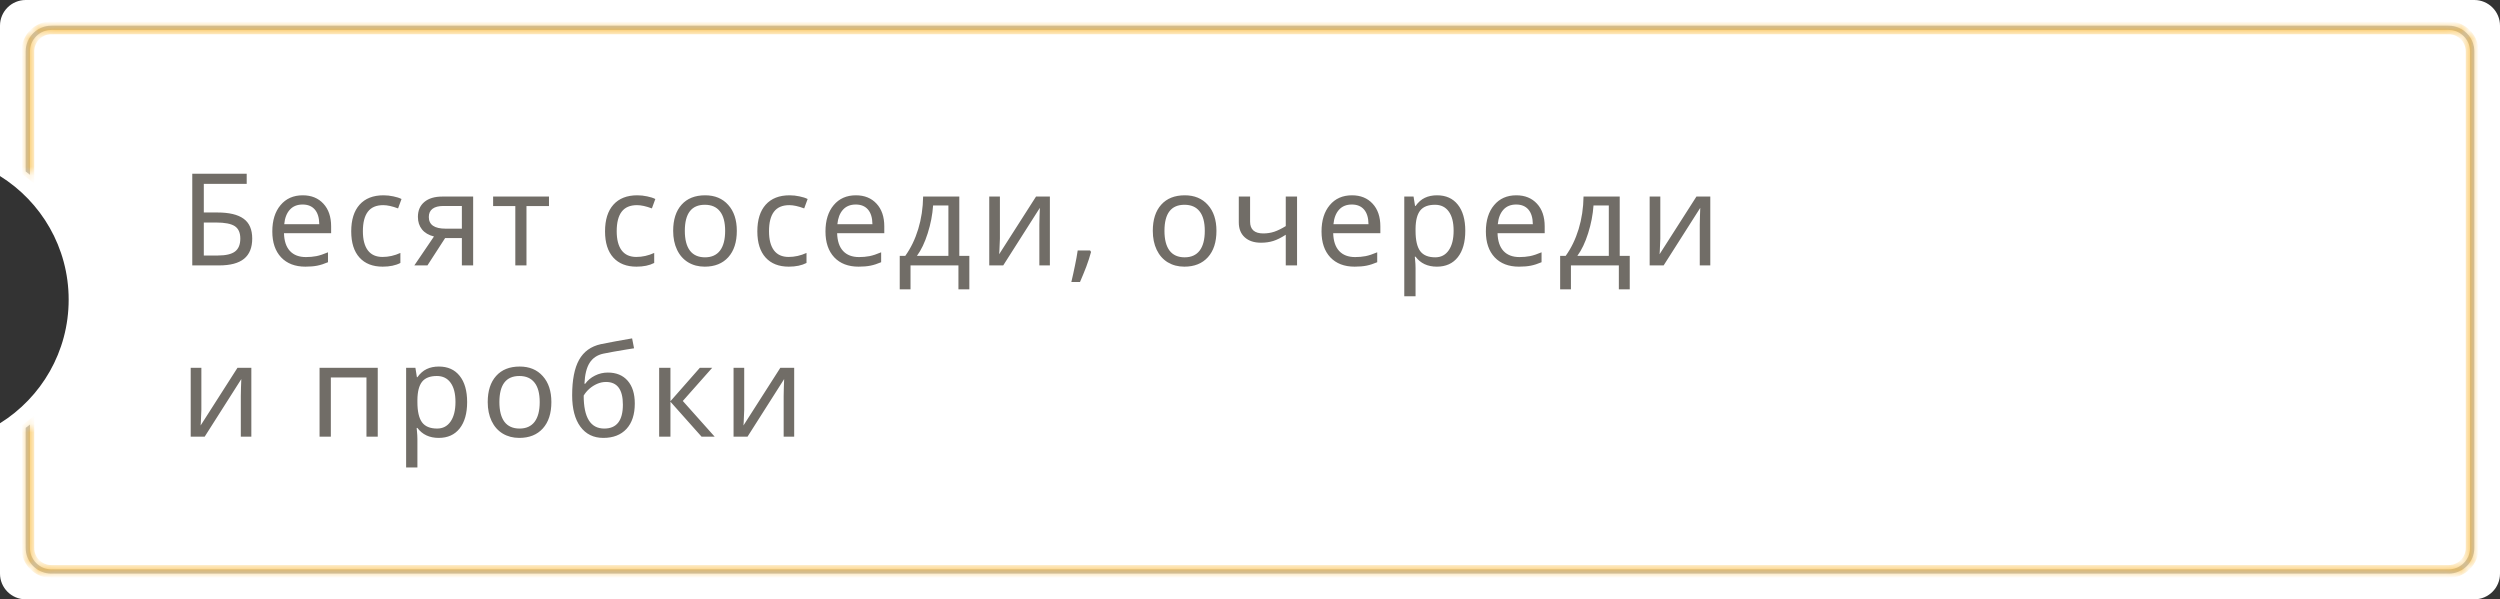
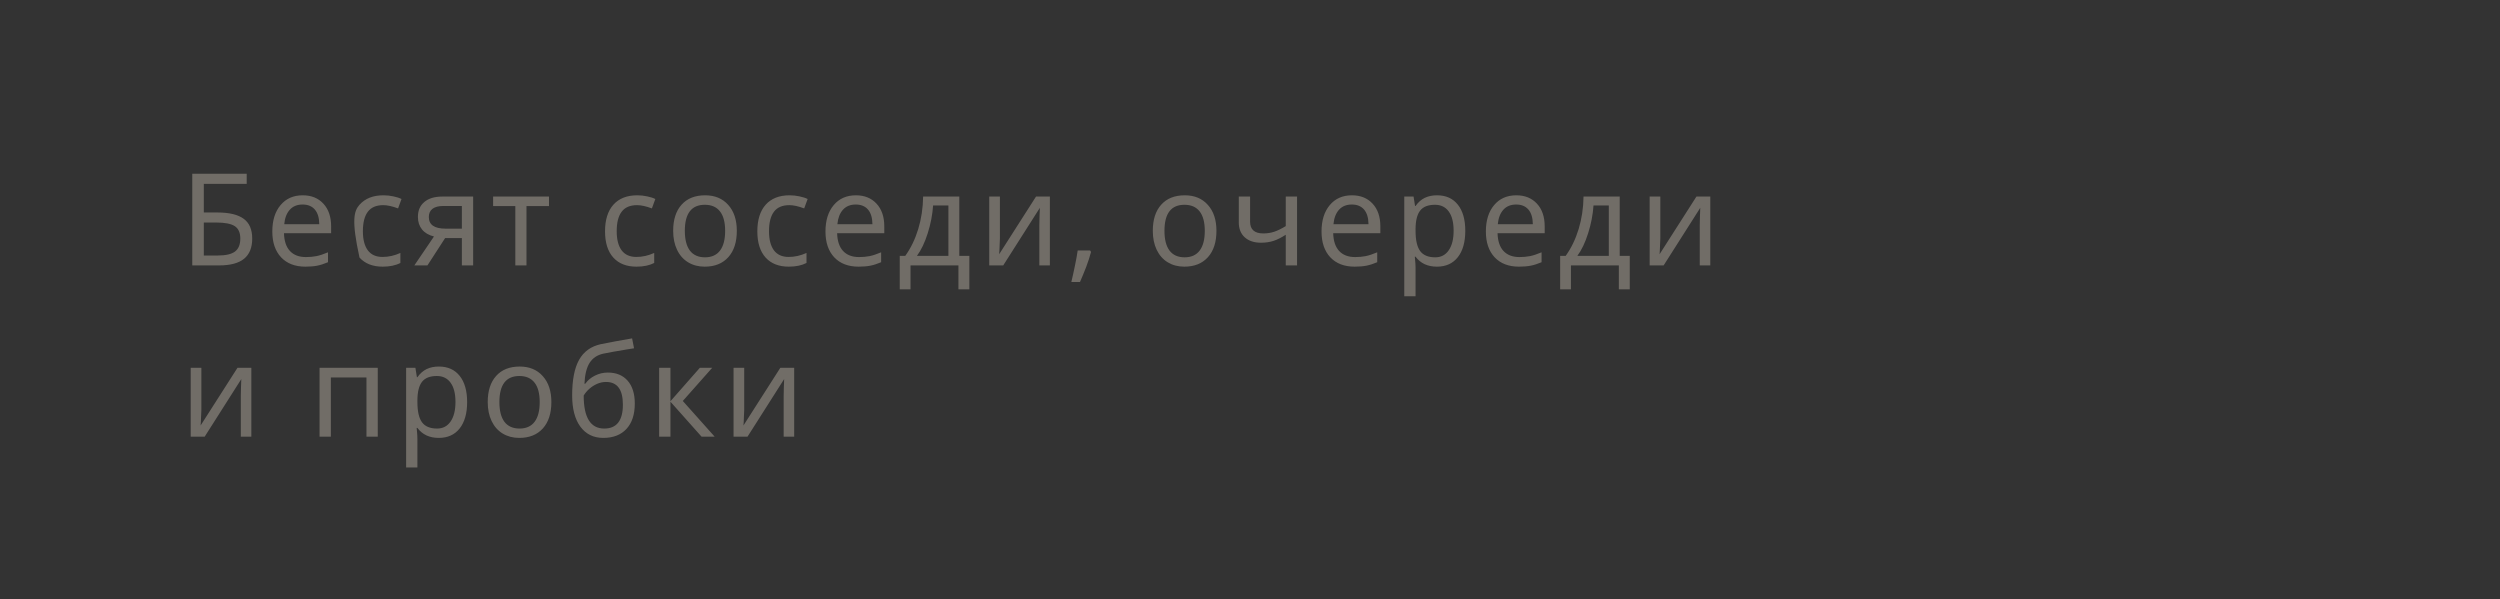
<svg xmlns="http://www.w3.org/2000/svg" width="292" height="70" viewBox="0 0 292 70" fill="none">
  <rect x="0" y="0" width="292" height="70" fill="#333333" stroke="none" />
-   <path fill-rule="evenodd" clip-rule="evenodd" d="M3 0C1.343 0 0 1.343 0 3V20.563C4.815 23.564 8.02 28.908 8.02 35C8.02 41.092 4.815 46.436 0 49.437V67C0 68.657 1.343 70 3 70H289C290.657 70 292 68.657 292 67V3C292 1.343 290.657 0 289 0H3Z" fill="white" />
  <mask id="path-2-inside-1" fill="white">
    <path fill-rule="evenodd" clip-rule="evenodd" d="M6 3.5H286C287.381 3.5 288.5 4.619 288.5 6V64C288.5 65.381 287.381 66.5 286 66.5H6C4.619 66.5 3.5 65.381 3.5 64V49.59C3.336 49.724 3.169 49.852 3 49.975V64C3 65.657 4.343 67 6 67H286C287.657 67 289 65.657 289 64V6C289 4.343 287.657 3 286 3H6C4.343 3 3 4.343 3 6V20.025C3.169 20.148 3.336 20.276 3.5 20.41V6C3.5 4.619 4.619 3.5 6 3.5Z" />
  </mask>
-   <path fill-rule="evenodd" clip-rule="evenodd" d="M6 3.5H286C287.381 3.5 288.5 4.619 288.5 6V64C288.5 65.381 287.381 66.5 286 66.5H6C4.619 66.5 3.5 65.381 3.5 64V49.59C3.336 49.724 3.169 49.852 3 49.975V64C3 65.657 4.343 67 6 67H286C287.657 67 289 65.657 289 64V6C289 4.343 287.657 3 286 3H6C4.343 3 3 4.343 3 6V20.025C3.169 20.148 3.336 20.276 3.5 20.41V6C3.5 4.619 4.619 3.5 6 3.5Z" fill="#C4C4C4" />
-   <path d="M3.5 49.59H4V48.542L3.185 49.202L3.5 49.59ZM3 49.975L2.706 49.571L2.5 49.72V49.975H3ZM3 20.025H2.5V20.28L2.706 20.429L3 20.025ZM3.5 20.41L3.185 20.798L4 21.458V20.41H3.5ZM286 3H6V4H286V3ZM289 6C289 4.343 287.657 3 286 3V4C287.105 4 288 4.895 288 6H289ZM289 64V6H288V64H289ZM286 67C287.657 67 289 65.657 289 64H288C288 65.105 287.105 66 286 66V67ZM6 67H286V66H6V67ZM3 64C3 65.657 4.343 67 6 67V66C4.895 66 4 65.105 4 64H3ZM3 49.59V64H4V49.59H3ZM3.185 49.202C3.028 49.33 2.868 49.453 2.706 49.571L3.294 50.379C3.47 50.251 3.644 50.117 3.815 49.979L3.185 49.202ZM2.5 49.975V64H3.5V49.975H2.5ZM2.5 64C2.5 65.933 4.067 67.5 6 67.5V66.5C4.619 66.5 3.5 65.381 3.5 64H2.5ZM6 67.5H286V66.5H6V67.5ZM286 67.5C287.933 67.5 289.5 65.933 289.5 64H288.5C288.5 65.381 287.381 66.5 286 66.5V67.5ZM289.5 64V6H288.5V64H289.5ZM289.5 6C289.5 4.067 287.933 2.5 286 2.5V3.5C287.381 3.5 288.5 4.619 288.5 6H289.5ZM286 2.5H6V3.5H286V2.5ZM6 2.5C4.067 2.5 2.5 4.067 2.5 6H3.5C3.5 4.619 4.619 3.5 6 3.5V2.5ZM2.5 6V20.025H3.5V6H2.5ZM2.706 20.429C2.868 20.547 3.028 20.67 3.185 20.798L3.815 20.021C3.644 19.883 3.47 19.749 3.294 19.621L2.706 20.429ZM3 6V20.41H4V6H3ZM6 3C4.343 3 3 4.343 3 6H4C4 4.895 4.895 4 6 4V3Z" fill="#F9AC14" mask="url(#path-2-inside-1)" />
-   <path d="M29.459 27.865C29.459 28.92 29.142 29.706 28.507 30.224C27.873 30.741 26.901 31 25.592 31H22.457V20.292H28.815V21.479H23.805V24.818H25.395C26.762 24.818 27.78 25.06 28.449 25.544C29.123 26.027 29.459 26.801 29.459 27.865ZM23.805 29.843H25.453C26.371 29.843 27.035 29.689 27.445 29.381C27.86 29.069 28.068 28.564 28.068 27.865C28.068 27.182 27.853 26.698 27.423 26.415C26.994 26.132 26.264 25.99 25.233 25.99H23.805V29.843ZM35.673 31.146C34.467 31.146 33.52 30.783 32.831 30.055C32.148 29.323 31.806 28.317 31.806 27.038C31.806 25.748 32.126 24.723 32.766 23.961C33.405 23.195 34.27 22.811 35.358 22.811C36.369 22.811 37.175 23.139 37.775 23.793C38.376 24.442 38.676 25.324 38.676 26.437V27.235H33.169C33.193 28.148 33.425 28.842 33.864 29.315C34.304 29.789 34.926 30.026 35.732 30.026C36.162 30.026 36.569 29.989 36.955 29.916C37.341 29.838 37.792 29.689 38.31 29.469V30.627C37.866 30.817 37.448 30.951 37.058 31.029C36.667 31.107 36.206 31.146 35.673 31.146ZM35.344 23.888C34.714 23.888 34.216 24.091 33.85 24.496C33.483 24.901 33.266 25.465 33.198 26.188H37.292C37.282 25.436 37.109 24.865 36.772 24.474C36.435 24.084 35.959 23.888 35.344 23.888ZM44.692 31.146C43.535 31.146 42.634 30.793 41.99 30.084C41.345 29.372 41.023 28.351 41.023 27.023C41.023 25.675 41.348 24.638 41.997 23.91C42.651 23.178 43.581 22.811 44.788 22.811C45.178 22.811 45.564 22.853 45.945 22.936C46.331 23.014 46.648 23.117 46.897 23.244L46.494 24.342C45.815 24.088 45.237 23.961 44.758 23.961C43.948 23.961 43.35 24.218 42.964 24.73C42.578 25.238 42.385 25.998 42.385 27.008C42.385 27.98 42.578 28.725 42.964 29.242C43.35 29.755 43.921 30.011 44.678 30.011C45.386 30.011 46.081 29.855 46.765 29.543V30.714C46.209 31.002 45.518 31.146 44.692 31.146ZM49.925 31H48.394L50.687 27.623C50.071 27.467 49.605 27.191 49.288 26.796C48.97 26.4 48.812 25.912 48.812 25.331C48.812 24.589 49.063 24.008 49.566 23.588C50.069 23.168 50.767 22.958 51.661 22.958H55.264V31H53.946V27.807H51.99L49.925 31ZM50.086 25.346C50.086 26.254 50.74 26.708 52.049 26.708H53.946V24.057H51.8C51.238 24.057 50.811 24.166 50.518 24.386C50.23 24.606 50.086 24.926 50.086 25.346ZM64.122 24.071H61.493V31H60.189V24.071H57.596V22.958H64.122V24.071ZM74.338 31.146C73.181 31.146 72.28 30.793 71.635 30.084C70.991 29.372 70.668 28.351 70.668 27.023C70.668 25.675 70.993 24.638 71.643 23.91C72.297 23.178 73.227 22.811 74.433 22.811C74.824 22.811 75.21 22.853 75.59 22.936C75.976 23.014 76.293 23.117 76.543 23.244L76.14 24.342C75.461 24.088 74.882 23.961 74.404 23.961C73.593 23.961 72.995 24.218 72.609 24.73C72.224 25.238 72.031 25.998 72.031 27.008C72.031 27.98 72.224 28.725 72.609 29.242C72.995 29.755 73.566 30.011 74.323 30.011C75.031 30.011 75.727 29.855 76.411 29.543V30.714C75.854 31.002 75.163 31.146 74.338 31.146ZM86.06 26.964C86.06 28.278 85.728 29.303 85.064 30.041C84.399 30.778 83.481 31.146 82.31 31.146C81.582 31.146 80.938 30.978 80.376 30.641C79.814 30.299 79.382 29.811 79.08 29.176C78.777 28.541 78.626 27.804 78.626 26.964C78.626 25.656 78.953 24.638 79.607 23.91C80.261 23.178 81.179 22.811 82.361 22.811C83.494 22.811 84.392 23.185 85.056 23.932C85.725 24.674 86.06 25.685 86.06 26.964ZM79.988 26.964C79.988 27.975 80.186 28.744 80.581 29.271C80.981 29.794 81.57 30.055 82.346 30.055C83.113 30.055 83.696 29.794 84.097 29.271C84.497 28.744 84.697 27.975 84.697 26.964C84.697 25.954 84.495 25.194 84.089 24.686C83.689 24.174 83.101 23.918 82.324 23.918C80.767 23.918 79.988 24.933 79.988 26.964ZM92.127 31.146C90.97 31.146 90.069 30.793 89.424 30.084C88.78 29.372 88.457 28.351 88.457 27.023C88.457 25.675 88.782 24.638 89.432 23.91C90.086 23.178 91.016 22.811 92.222 22.811C92.613 22.811 92.999 22.853 93.379 22.936C93.765 23.014 94.082 23.117 94.332 23.244L93.929 24.342C93.25 24.088 92.671 23.961 92.193 23.961C91.382 23.961 90.784 24.218 90.398 24.73C90.013 25.238 89.82 25.998 89.82 27.008C89.82 27.98 90.013 28.725 90.398 29.242C90.784 29.755 91.356 30.011 92.112 30.011C92.82 30.011 93.516 29.855 94.2 29.543V30.714C93.643 31.002 92.952 31.146 92.127 31.146ZM100.282 31.146C99.076 31.146 98.128 30.783 97.44 30.055C96.756 29.323 96.415 28.317 96.415 27.038C96.415 25.748 96.734 24.723 97.374 23.961C98.014 23.195 98.878 22.811 99.967 22.811C100.978 22.811 101.783 23.139 102.384 23.793C102.984 24.442 103.285 25.324 103.285 26.437V27.235H97.777C97.801 28.148 98.033 28.842 98.473 29.315C98.912 29.789 99.535 30.026 100.34 30.026C100.77 30.026 101.178 29.989 101.563 29.916C101.949 29.838 102.401 29.689 102.918 29.469V30.627C102.474 30.817 102.057 30.951 101.666 31.029C101.275 31.107 100.814 31.146 100.282 31.146ZM99.952 23.888C99.322 23.888 98.824 24.091 98.458 24.496C98.092 24.901 97.874 25.465 97.806 26.188H101.9C101.891 25.436 101.717 24.865 101.38 24.474C101.043 24.084 100.567 23.888 99.952 23.888ZM113.219 33.791H111.945V31H106.349V33.791H105.089V29.887H105.734C106.383 28.983 106.889 27.939 107.25 26.752C107.611 25.561 107.802 24.296 107.821 22.958H112.047V29.887H113.219V33.791ZM110.773 29.887V23.998H108.986C108.913 25.077 108.703 26.161 108.356 27.25C108.014 28.334 107.594 29.213 107.096 29.887H110.773ZM116.789 22.958V27.865L116.73 29.286L116.701 29.696L121.008 22.958H122.626V31H121.396V26.261L121.418 25.243L121.455 24.276L117.177 31H115.544V22.958H116.789ZM127.324 29.257L127.434 29.425C127.366 29.689 127.283 29.97 127.185 30.268C127.092 30.565 126.987 30.866 126.87 31.169C126.758 31.471 126.638 31.771 126.511 32.069C126.389 32.372 126.267 32.66 126.145 32.934H125.134C125.208 32.636 125.278 32.326 125.347 32.003C125.42 31.681 125.488 31.359 125.552 31.037C125.62 30.719 125.681 30.409 125.735 30.106C125.789 29.799 125.835 29.516 125.874 29.257H127.324ZM142.081 26.964C142.081 28.278 141.749 29.303 141.085 30.041C140.421 30.778 139.503 31.146 138.331 31.146C137.604 31.146 136.959 30.978 136.397 30.641C135.836 30.299 135.404 29.811 135.101 29.176C134.798 28.541 134.647 27.804 134.647 26.964C134.647 25.656 134.974 24.638 135.628 23.91C136.283 23.178 137.201 22.811 138.382 22.811C139.515 22.811 140.414 23.185 141.078 23.932C141.747 24.674 142.081 25.685 142.081 26.964ZM136.009 26.964C136.009 27.975 136.207 28.744 136.603 29.271C137.003 29.794 137.591 30.055 138.368 30.055C139.134 30.055 139.718 29.794 140.118 29.271C140.519 28.744 140.719 27.975 140.719 26.964C140.719 25.954 140.516 25.194 140.111 24.686C139.71 24.174 139.122 23.918 138.346 23.918C136.788 23.918 136.009 24.933 136.009 26.964ZM146.01 22.958V25.888C146.01 26.806 146.525 27.265 147.555 27.265C148.004 27.265 148.429 27.199 148.83 27.067C149.235 26.93 149.684 26.71 150.177 26.408V22.958H151.496V31H150.177V27.419C149.64 27.765 149.154 28.007 148.72 28.144C148.29 28.28 147.812 28.349 147.284 28.349C146.483 28.349 145.851 28.139 145.387 27.719C144.923 27.299 144.691 26.718 144.691 25.976V22.958H146.01ZM158.222 31.146C157.016 31.146 156.069 30.783 155.38 30.055C154.697 29.323 154.355 28.317 154.355 27.038C154.355 25.748 154.675 24.723 155.314 23.961C155.954 23.195 156.818 22.811 157.907 22.811C158.918 22.811 159.724 23.139 160.324 23.793C160.925 24.442 161.225 25.324 161.225 26.437V27.235H155.717C155.742 28.148 155.974 28.842 156.413 29.315C156.853 29.789 157.475 30.026 158.281 30.026C158.71 30.026 159.118 29.989 159.504 29.916C159.89 29.838 160.341 29.689 160.859 29.469V30.627C160.415 30.817 159.997 30.951 159.606 31.029C159.216 31.107 158.754 31.146 158.222 31.146ZM157.893 23.888C157.263 23.888 156.765 24.091 156.398 24.496C156.032 24.901 155.815 25.465 155.747 26.188H159.841C159.831 25.436 159.658 24.865 159.321 24.474C158.984 24.084 158.508 23.888 157.893 23.888ZM167.827 31.146C166.748 31.146 165.918 30.758 165.337 29.982H165.249L165.278 30.282C165.317 30.663 165.337 31.002 165.337 31.3V34.603H164.019V22.958H165.103L165.278 24.057H165.337C165.649 23.617 166.011 23.3 166.421 23.105C166.831 22.909 167.305 22.811 167.842 22.811C168.887 22.811 169.697 23.175 170.273 23.903C170.854 24.625 171.145 25.646 171.145 26.964C171.145 28.278 170.854 29.303 170.273 30.041C169.692 30.778 168.877 31.146 167.827 31.146ZM167.607 23.918C166.812 23.918 166.235 24.142 165.879 24.591C165.527 25.041 165.347 25.746 165.337 26.708V26.964C165.337 28.053 165.518 28.842 165.879 29.33C166.24 29.814 166.826 30.055 167.637 30.055C168.311 30.055 168.835 29.782 169.211 29.235C169.592 28.688 169.783 27.926 169.783 26.95C169.783 25.968 169.592 25.219 169.211 24.701C168.835 24.179 168.301 23.918 167.607 23.918ZM177.417 31.146C176.211 31.146 175.264 30.783 174.576 30.055C173.892 29.323 173.55 28.317 173.55 27.038C173.55 25.748 173.87 24.723 174.51 23.961C175.149 23.195 176.014 22.811 177.103 22.811C178.113 22.811 178.919 23.139 179.52 23.793C180.12 24.442 180.42 25.324 180.42 26.437V27.235H174.913C174.937 28.148 175.169 28.842 175.608 29.315C176.048 29.789 176.67 30.026 177.476 30.026C177.906 30.026 178.313 29.989 178.699 29.916C179.085 29.838 179.537 29.689 180.054 29.469V30.627C179.61 30.817 179.192 30.951 178.802 31.029C178.411 31.107 177.95 31.146 177.417 31.146ZM177.088 23.888C176.458 23.888 175.96 24.091 175.594 24.496C175.228 24.901 175.01 25.465 174.942 26.188H179.036C179.026 25.436 178.853 24.865 178.516 24.474C178.179 24.084 177.703 23.888 177.088 23.888ZM190.355 33.791H189.081V31H183.485V33.791H182.225V29.887H182.87C183.519 28.983 184.024 27.939 184.386 26.752C184.747 25.561 184.938 24.296 184.957 22.958H189.183V29.887H190.355V33.791ZM187.909 29.887V23.998H186.122C186.048 25.077 185.838 26.161 185.492 27.25C185.15 28.334 184.73 29.213 184.232 29.887H187.909ZM193.925 22.958V27.865L193.866 29.286L193.837 29.696L198.144 22.958H199.762V31H198.532V26.261L198.554 25.243L198.59 24.276L194.313 31H192.68V22.958H193.925ZM23.52 42.958V47.865L23.461 49.286L23.432 49.696L27.738 42.958H29.357V51H28.127V46.261L28.148 45.243L28.185 44.276L23.908 51H22.274V42.958H23.52ZM38.643 51H37.324V42.958H44.121V51H42.803V44.086H38.643V51ZM51.243 51.147C50.164 51.147 49.334 50.758 48.753 49.982H48.665L48.694 50.282C48.733 50.663 48.753 51.002 48.753 51.3V54.603H47.435V42.958H48.519L48.694 44.057H48.753C49.065 43.617 49.427 43.3 49.837 43.105C50.247 42.909 50.721 42.812 51.258 42.812C52.303 42.812 53.113 43.175 53.69 43.903C54.27 44.626 54.561 45.646 54.561 46.964C54.561 48.278 54.27 49.303 53.69 50.041C53.108 50.778 52.293 51.147 51.243 51.147ZM51.023 43.917C50.227 43.917 49.651 44.142 49.295 44.591C48.943 45.041 48.763 45.746 48.753 46.708V46.964C48.753 48.053 48.934 48.842 49.295 49.33C49.656 49.813 50.242 50.055 51.053 50.055C51.727 50.055 52.252 49.782 52.627 49.235C53.008 48.688 53.199 47.926 53.199 46.95C53.199 45.968 53.008 45.219 52.627 44.701C52.252 44.179 51.717 43.917 51.023 43.917ZM64.4 46.964C64.4 48.278 64.068 49.303 63.404 50.041C62.74 50.778 61.822 51.147 60.65 51.147C59.923 51.147 59.278 50.978 58.717 50.641C58.155 50.299 57.723 49.811 57.42 49.176C57.118 48.541 56.966 47.804 56.966 46.964C56.966 45.656 57.294 44.638 57.948 43.91C58.602 43.178 59.52 42.812 60.702 42.812C61.834 42.812 62.733 43.185 63.397 43.932C64.066 44.674 64.4 45.685 64.4 46.964ZM58.329 46.964C58.329 47.975 58.526 48.744 58.922 49.272C59.322 49.794 59.911 50.055 60.687 50.055C61.454 50.055 62.037 49.794 62.438 49.272C62.838 48.744 63.038 47.975 63.038 46.964C63.038 45.954 62.835 45.194 62.43 44.687C62.03 44.174 61.441 43.917 60.665 43.917C59.107 43.917 58.329 44.933 58.329 46.964ZM66.828 46.173C66.828 44.381 67.096 43.002 67.633 42.035C68.175 41.063 69.025 40.451 70.182 40.197C71.271 39.977 72.487 39.752 73.83 39.523L74.057 40.68L73.185 40.819C72.052 41.005 71.142 41.169 70.453 41.31C69.75 41.466 69.22 41.825 68.864 42.387C68.512 42.943 68.312 43.754 68.263 44.818H68.358C68.642 44.423 69.018 44.108 69.486 43.873C69.96 43.634 70.463 43.515 70.995 43.515C71.981 43.515 72.753 43.832 73.31 44.467C73.866 45.102 74.144 45.99 74.144 47.133C74.144 48.407 73.82 49.396 73.17 50.099C72.521 50.797 71.62 51.147 70.468 51.147C69.325 51.147 68.432 50.709 67.787 49.835C67.147 48.961 66.828 47.741 66.828 46.173ZM70.578 50.055C72.028 50.055 72.753 49.125 72.753 47.265C72.753 45.497 72.096 44.613 70.783 44.613C70.426 44.613 70.08 44.687 69.743 44.833C69.411 44.98 69.108 45.172 68.835 45.412C68.566 45.651 68.346 45.915 68.175 46.203C68.175 48.771 68.976 50.055 70.578 50.055ZM81.743 42.958H83.186L79.751 46.833L83.471 51H81.94L78.308 46.92V51H76.989V42.958H78.308V46.862L81.743 42.958ZM86.924 42.958V47.865L86.865 49.286L86.836 49.696L91.143 42.958H92.761V51H91.531V46.261L91.553 45.243L91.589 44.276L87.312 51H85.679V42.958H86.924Z" fill="#716D67" />
+   <path d="M29.459 27.865C29.459 28.92 29.142 29.706 28.507 30.224C27.873 30.741 26.901 31 25.592 31H22.457V20.292H28.815V21.479H23.805V24.818H25.395C26.762 24.818 27.78 25.06 28.449 25.544C29.123 26.027 29.459 26.801 29.459 27.865ZM23.805 29.843H25.453C26.371 29.843 27.035 29.689 27.445 29.381C27.86 29.069 28.068 28.564 28.068 27.865C28.068 27.182 27.853 26.698 27.423 26.415C26.994 26.132 26.264 25.99 25.233 25.99H23.805V29.843ZM35.673 31.146C34.467 31.146 33.52 30.783 32.831 30.055C32.148 29.323 31.806 28.317 31.806 27.038C31.806 25.748 32.126 24.723 32.766 23.961C33.405 23.195 34.27 22.811 35.358 22.811C36.369 22.811 37.175 23.139 37.775 23.793C38.376 24.442 38.676 25.324 38.676 26.437V27.235H33.169C33.193 28.148 33.425 28.842 33.864 29.315C34.304 29.789 34.926 30.026 35.732 30.026C36.162 30.026 36.569 29.989 36.955 29.916C37.341 29.838 37.792 29.689 38.31 29.469V30.627C37.866 30.817 37.448 30.951 37.058 31.029C36.667 31.107 36.206 31.146 35.673 31.146ZM35.344 23.888C34.714 23.888 34.216 24.091 33.85 24.496C33.483 24.901 33.266 25.465 33.198 26.188H37.292C37.282 25.436 37.109 24.865 36.772 24.474C36.435 24.084 35.959 23.888 35.344 23.888ZM44.692 31.146C43.535 31.146 42.634 30.793 41.99 30.084C41.023 25.675 41.348 24.638 41.997 23.91C42.651 23.178 43.581 22.811 44.788 22.811C45.178 22.811 45.564 22.853 45.945 22.936C46.331 23.014 46.648 23.117 46.897 23.244L46.494 24.342C45.815 24.088 45.237 23.961 44.758 23.961C43.948 23.961 43.35 24.218 42.964 24.73C42.578 25.238 42.385 25.998 42.385 27.008C42.385 27.98 42.578 28.725 42.964 29.242C43.35 29.755 43.921 30.011 44.678 30.011C45.386 30.011 46.081 29.855 46.765 29.543V30.714C46.209 31.002 45.518 31.146 44.692 31.146ZM49.925 31H48.394L50.687 27.623C50.071 27.467 49.605 27.191 49.288 26.796C48.97 26.4 48.812 25.912 48.812 25.331C48.812 24.589 49.063 24.008 49.566 23.588C50.069 23.168 50.767 22.958 51.661 22.958H55.264V31H53.946V27.807H51.99L49.925 31ZM50.086 25.346C50.086 26.254 50.74 26.708 52.049 26.708H53.946V24.057H51.8C51.238 24.057 50.811 24.166 50.518 24.386C50.23 24.606 50.086 24.926 50.086 25.346ZM64.122 24.071H61.493V31H60.189V24.071H57.596V22.958H64.122V24.071ZM74.338 31.146C73.181 31.146 72.28 30.793 71.635 30.084C70.991 29.372 70.668 28.351 70.668 27.023C70.668 25.675 70.993 24.638 71.643 23.91C72.297 23.178 73.227 22.811 74.433 22.811C74.824 22.811 75.21 22.853 75.59 22.936C75.976 23.014 76.293 23.117 76.543 23.244L76.14 24.342C75.461 24.088 74.882 23.961 74.404 23.961C73.593 23.961 72.995 24.218 72.609 24.73C72.224 25.238 72.031 25.998 72.031 27.008C72.031 27.98 72.224 28.725 72.609 29.242C72.995 29.755 73.566 30.011 74.323 30.011C75.031 30.011 75.727 29.855 76.411 29.543V30.714C75.854 31.002 75.163 31.146 74.338 31.146ZM86.06 26.964C86.06 28.278 85.728 29.303 85.064 30.041C84.399 30.778 83.481 31.146 82.31 31.146C81.582 31.146 80.938 30.978 80.376 30.641C79.814 30.299 79.382 29.811 79.08 29.176C78.777 28.541 78.626 27.804 78.626 26.964C78.626 25.656 78.953 24.638 79.607 23.91C80.261 23.178 81.179 22.811 82.361 22.811C83.494 22.811 84.392 23.185 85.056 23.932C85.725 24.674 86.06 25.685 86.06 26.964ZM79.988 26.964C79.988 27.975 80.186 28.744 80.581 29.271C80.981 29.794 81.57 30.055 82.346 30.055C83.113 30.055 83.696 29.794 84.097 29.271C84.497 28.744 84.697 27.975 84.697 26.964C84.697 25.954 84.495 25.194 84.089 24.686C83.689 24.174 83.101 23.918 82.324 23.918C80.767 23.918 79.988 24.933 79.988 26.964ZM92.127 31.146C90.97 31.146 90.069 30.793 89.424 30.084C88.78 29.372 88.457 28.351 88.457 27.023C88.457 25.675 88.782 24.638 89.432 23.91C90.086 23.178 91.016 22.811 92.222 22.811C92.613 22.811 92.999 22.853 93.379 22.936C93.765 23.014 94.082 23.117 94.332 23.244L93.929 24.342C93.25 24.088 92.671 23.961 92.193 23.961C91.382 23.961 90.784 24.218 90.398 24.73C90.013 25.238 89.82 25.998 89.82 27.008C89.82 27.98 90.013 28.725 90.398 29.242C90.784 29.755 91.356 30.011 92.112 30.011C92.82 30.011 93.516 29.855 94.2 29.543V30.714C93.643 31.002 92.952 31.146 92.127 31.146ZM100.282 31.146C99.076 31.146 98.128 30.783 97.44 30.055C96.756 29.323 96.415 28.317 96.415 27.038C96.415 25.748 96.734 24.723 97.374 23.961C98.014 23.195 98.878 22.811 99.967 22.811C100.978 22.811 101.783 23.139 102.384 23.793C102.984 24.442 103.285 25.324 103.285 26.437V27.235H97.777C97.801 28.148 98.033 28.842 98.473 29.315C98.912 29.789 99.535 30.026 100.34 30.026C100.77 30.026 101.178 29.989 101.563 29.916C101.949 29.838 102.401 29.689 102.918 29.469V30.627C102.474 30.817 102.057 30.951 101.666 31.029C101.275 31.107 100.814 31.146 100.282 31.146ZM99.952 23.888C99.322 23.888 98.824 24.091 98.458 24.496C98.092 24.901 97.874 25.465 97.806 26.188H101.9C101.891 25.436 101.717 24.865 101.38 24.474C101.043 24.084 100.567 23.888 99.952 23.888ZM113.219 33.791H111.945V31H106.349V33.791H105.089V29.887H105.734C106.383 28.983 106.889 27.939 107.25 26.752C107.611 25.561 107.802 24.296 107.821 22.958H112.047V29.887H113.219V33.791ZM110.773 29.887V23.998H108.986C108.913 25.077 108.703 26.161 108.356 27.25C108.014 28.334 107.594 29.213 107.096 29.887H110.773ZM116.789 22.958V27.865L116.73 29.286L116.701 29.696L121.008 22.958H122.626V31H121.396V26.261L121.418 25.243L121.455 24.276L117.177 31H115.544V22.958H116.789ZM127.324 29.257L127.434 29.425C127.366 29.689 127.283 29.97 127.185 30.268C127.092 30.565 126.987 30.866 126.87 31.169C126.758 31.471 126.638 31.771 126.511 32.069C126.389 32.372 126.267 32.66 126.145 32.934H125.134C125.208 32.636 125.278 32.326 125.347 32.003C125.42 31.681 125.488 31.359 125.552 31.037C125.62 30.719 125.681 30.409 125.735 30.106C125.789 29.799 125.835 29.516 125.874 29.257H127.324ZM142.081 26.964C142.081 28.278 141.749 29.303 141.085 30.041C140.421 30.778 139.503 31.146 138.331 31.146C137.604 31.146 136.959 30.978 136.397 30.641C135.836 30.299 135.404 29.811 135.101 29.176C134.798 28.541 134.647 27.804 134.647 26.964C134.647 25.656 134.974 24.638 135.628 23.91C136.283 23.178 137.201 22.811 138.382 22.811C139.515 22.811 140.414 23.185 141.078 23.932C141.747 24.674 142.081 25.685 142.081 26.964ZM136.009 26.964C136.009 27.975 136.207 28.744 136.603 29.271C137.003 29.794 137.591 30.055 138.368 30.055C139.134 30.055 139.718 29.794 140.118 29.271C140.519 28.744 140.719 27.975 140.719 26.964C140.719 25.954 140.516 25.194 140.111 24.686C139.71 24.174 139.122 23.918 138.346 23.918C136.788 23.918 136.009 24.933 136.009 26.964ZM146.01 22.958V25.888C146.01 26.806 146.525 27.265 147.555 27.265C148.004 27.265 148.429 27.199 148.83 27.067C149.235 26.93 149.684 26.71 150.177 26.408V22.958H151.496V31H150.177V27.419C149.64 27.765 149.154 28.007 148.72 28.144C148.29 28.28 147.812 28.349 147.284 28.349C146.483 28.349 145.851 28.139 145.387 27.719C144.923 27.299 144.691 26.718 144.691 25.976V22.958H146.01ZM158.222 31.146C157.016 31.146 156.069 30.783 155.38 30.055C154.697 29.323 154.355 28.317 154.355 27.038C154.355 25.748 154.675 24.723 155.314 23.961C155.954 23.195 156.818 22.811 157.907 22.811C158.918 22.811 159.724 23.139 160.324 23.793C160.925 24.442 161.225 25.324 161.225 26.437V27.235H155.717C155.742 28.148 155.974 28.842 156.413 29.315C156.853 29.789 157.475 30.026 158.281 30.026C158.71 30.026 159.118 29.989 159.504 29.916C159.89 29.838 160.341 29.689 160.859 29.469V30.627C160.415 30.817 159.997 30.951 159.606 31.029C159.216 31.107 158.754 31.146 158.222 31.146ZM157.893 23.888C157.263 23.888 156.765 24.091 156.398 24.496C156.032 24.901 155.815 25.465 155.747 26.188H159.841C159.831 25.436 159.658 24.865 159.321 24.474C158.984 24.084 158.508 23.888 157.893 23.888ZM167.827 31.146C166.748 31.146 165.918 30.758 165.337 29.982H165.249L165.278 30.282C165.317 30.663 165.337 31.002 165.337 31.3V34.603H164.019V22.958H165.103L165.278 24.057H165.337C165.649 23.617 166.011 23.3 166.421 23.105C166.831 22.909 167.305 22.811 167.842 22.811C168.887 22.811 169.697 23.175 170.273 23.903C170.854 24.625 171.145 25.646 171.145 26.964C171.145 28.278 170.854 29.303 170.273 30.041C169.692 30.778 168.877 31.146 167.827 31.146ZM167.607 23.918C166.812 23.918 166.235 24.142 165.879 24.591C165.527 25.041 165.347 25.746 165.337 26.708V26.964C165.337 28.053 165.518 28.842 165.879 29.33C166.24 29.814 166.826 30.055 167.637 30.055C168.311 30.055 168.835 29.782 169.211 29.235C169.592 28.688 169.783 27.926 169.783 26.95C169.783 25.968 169.592 25.219 169.211 24.701C168.835 24.179 168.301 23.918 167.607 23.918ZM177.417 31.146C176.211 31.146 175.264 30.783 174.576 30.055C173.892 29.323 173.55 28.317 173.55 27.038C173.55 25.748 173.87 24.723 174.51 23.961C175.149 23.195 176.014 22.811 177.103 22.811C178.113 22.811 178.919 23.139 179.52 23.793C180.12 24.442 180.42 25.324 180.42 26.437V27.235H174.913C174.937 28.148 175.169 28.842 175.608 29.315C176.048 29.789 176.67 30.026 177.476 30.026C177.906 30.026 178.313 29.989 178.699 29.916C179.085 29.838 179.537 29.689 180.054 29.469V30.627C179.61 30.817 179.192 30.951 178.802 31.029C178.411 31.107 177.95 31.146 177.417 31.146ZM177.088 23.888C176.458 23.888 175.96 24.091 175.594 24.496C175.228 24.901 175.01 25.465 174.942 26.188H179.036C179.026 25.436 178.853 24.865 178.516 24.474C178.179 24.084 177.703 23.888 177.088 23.888ZM190.355 33.791H189.081V31H183.485V33.791H182.225V29.887H182.87C183.519 28.983 184.024 27.939 184.386 26.752C184.747 25.561 184.938 24.296 184.957 22.958H189.183V29.887H190.355V33.791ZM187.909 29.887V23.998H186.122C186.048 25.077 185.838 26.161 185.492 27.25C185.15 28.334 184.73 29.213 184.232 29.887H187.909ZM193.925 22.958V27.865L193.866 29.286L193.837 29.696L198.144 22.958H199.762V31H198.532V26.261L198.554 25.243L198.59 24.276L194.313 31H192.68V22.958H193.925ZM23.52 42.958V47.865L23.461 49.286L23.432 49.696L27.738 42.958H29.357V51H28.127V46.261L28.148 45.243L28.185 44.276L23.908 51H22.274V42.958H23.52ZM38.643 51H37.324V42.958H44.121V51H42.803V44.086H38.643V51ZM51.243 51.147C50.164 51.147 49.334 50.758 48.753 49.982H48.665L48.694 50.282C48.733 50.663 48.753 51.002 48.753 51.3V54.603H47.435V42.958H48.519L48.694 44.057H48.753C49.065 43.617 49.427 43.3 49.837 43.105C50.247 42.909 50.721 42.812 51.258 42.812C52.303 42.812 53.113 43.175 53.69 43.903C54.27 44.626 54.561 45.646 54.561 46.964C54.561 48.278 54.27 49.303 53.69 50.041C53.108 50.778 52.293 51.147 51.243 51.147ZM51.023 43.917C50.227 43.917 49.651 44.142 49.295 44.591C48.943 45.041 48.763 45.746 48.753 46.708V46.964C48.753 48.053 48.934 48.842 49.295 49.33C49.656 49.813 50.242 50.055 51.053 50.055C51.727 50.055 52.252 49.782 52.627 49.235C53.008 48.688 53.199 47.926 53.199 46.95C53.199 45.968 53.008 45.219 52.627 44.701C52.252 44.179 51.717 43.917 51.023 43.917ZM64.4 46.964C64.4 48.278 64.068 49.303 63.404 50.041C62.74 50.778 61.822 51.147 60.65 51.147C59.923 51.147 59.278 50.978 58.717 50.641C58.155 50.299 57.723 49.811 57.42 49.176C57.118 48.541 56.966 47.804 56.966 46.964C56.966 45.656 57.294 44.638 57.948 43.91C58.602 43.178 59.52 42.812 60.702 42.812C61.834 42.812 62.733 43.185 63.397 43.932C64.066 44.674 64.4 45.685 64.4 46.964ZM58.329 46.964C58.329 47.975 58.526 48.744 58.922 49.272C59.322 49.794 59.911 50.055 60.687 50.055C61.454 50.055 62.037 49.794 62.438 49.272C62.838 48.744 63.038 47.975 63.038 46.964C63.038 45.954 62.835 45.194 62.43 44.687C62.03 44.174 61.441 43.917 60.665 43.917C59.107 43.917 58.329 44.933 58.329 46.964ZM66.828 46.173C66.828 44.381 67.096 43.002 67.633 42.035C68.175 41.063 69.025 40.451 70.182 40.197C71.271 39.977 72.487 39.752 73.83 39.523L74.057 40.68L73.185 40.819C72.052 41.005 71.142 41.169 70.453 41.31C69.75 41.466 69.22 41.825 68.864 42.387C68.512 42.943 68.312 43.754 68.263 44.818H68.358C68.642 44.423 69.018 44.108 69.486 43.873C69.96 43.634 70.463 43.515 70.995 43.515C71.981 43.515 72.753 43.832 73.31 44.467C73.866 45.102 74.144 45.99 74.144 47.133C74.144 48.407 73.82 49.396 73.17 50.099C72.521 50.797 71.62 51.147 70.468 51.147C69.325 51.147 68.432 50.709 67.787 49.835C67.147 48.961 66.828 47.741 66.828 46.173ZM70.578 50.055C72.028 50.055 72.753 49.125 72.753 47.265C72.753 45.497 72.096 44.613 70.783 44.613C70.426 44.613 70.08 44.687 69.743 44.833C69.411 44.98 69.108 45.172 68.835 45.412C68.566 45.651 68.346 45.915 68.175 46.203C68.175 48.771 68.976 50.055 70.578 50.055ZM81.743 42.958H83.186L79.751 46.833L83.471 51H81.94L78.308 46.92V51H76.989V42.958H78.308V46.862L81.743 42.958ZM86.924 42.958V47.865L86.865 49.286L86.836 49.696L91.143 42.958H92.761V51H91.531V46.261L91.553 45.243L91.589 44.276L87.312 51H85.679V42.958H86.924Z" fill="#716D67" />
</svg>